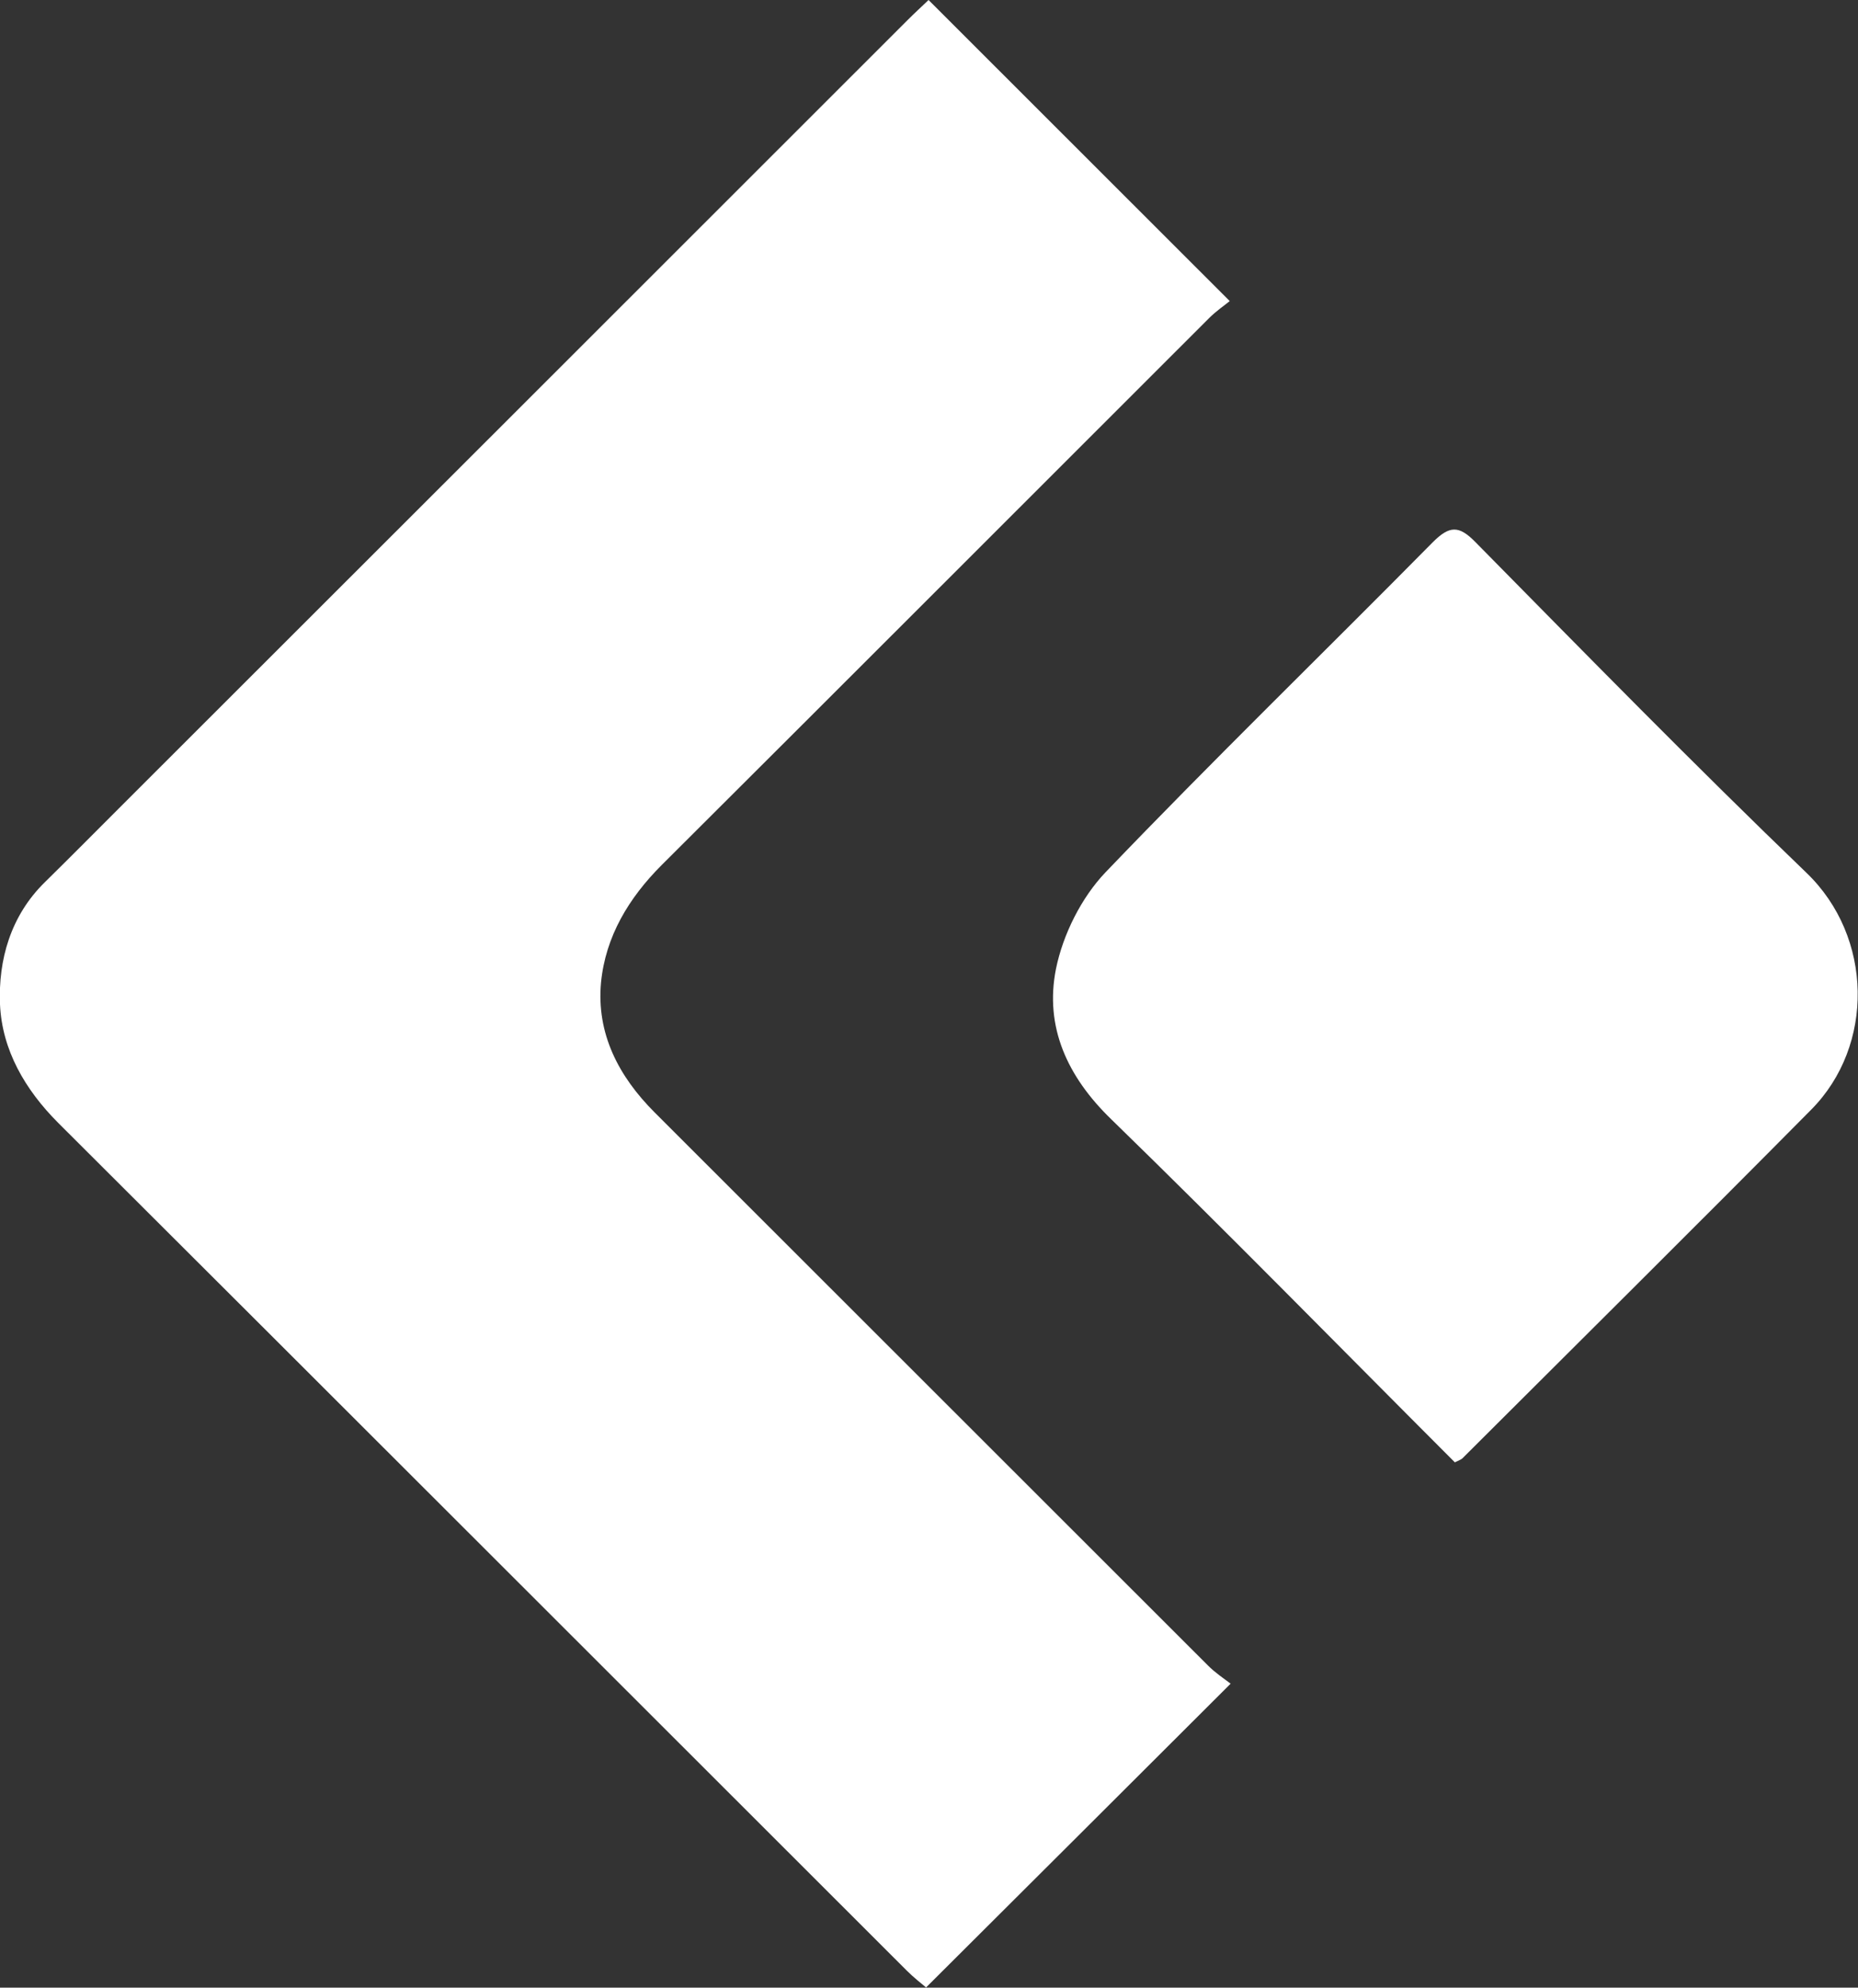
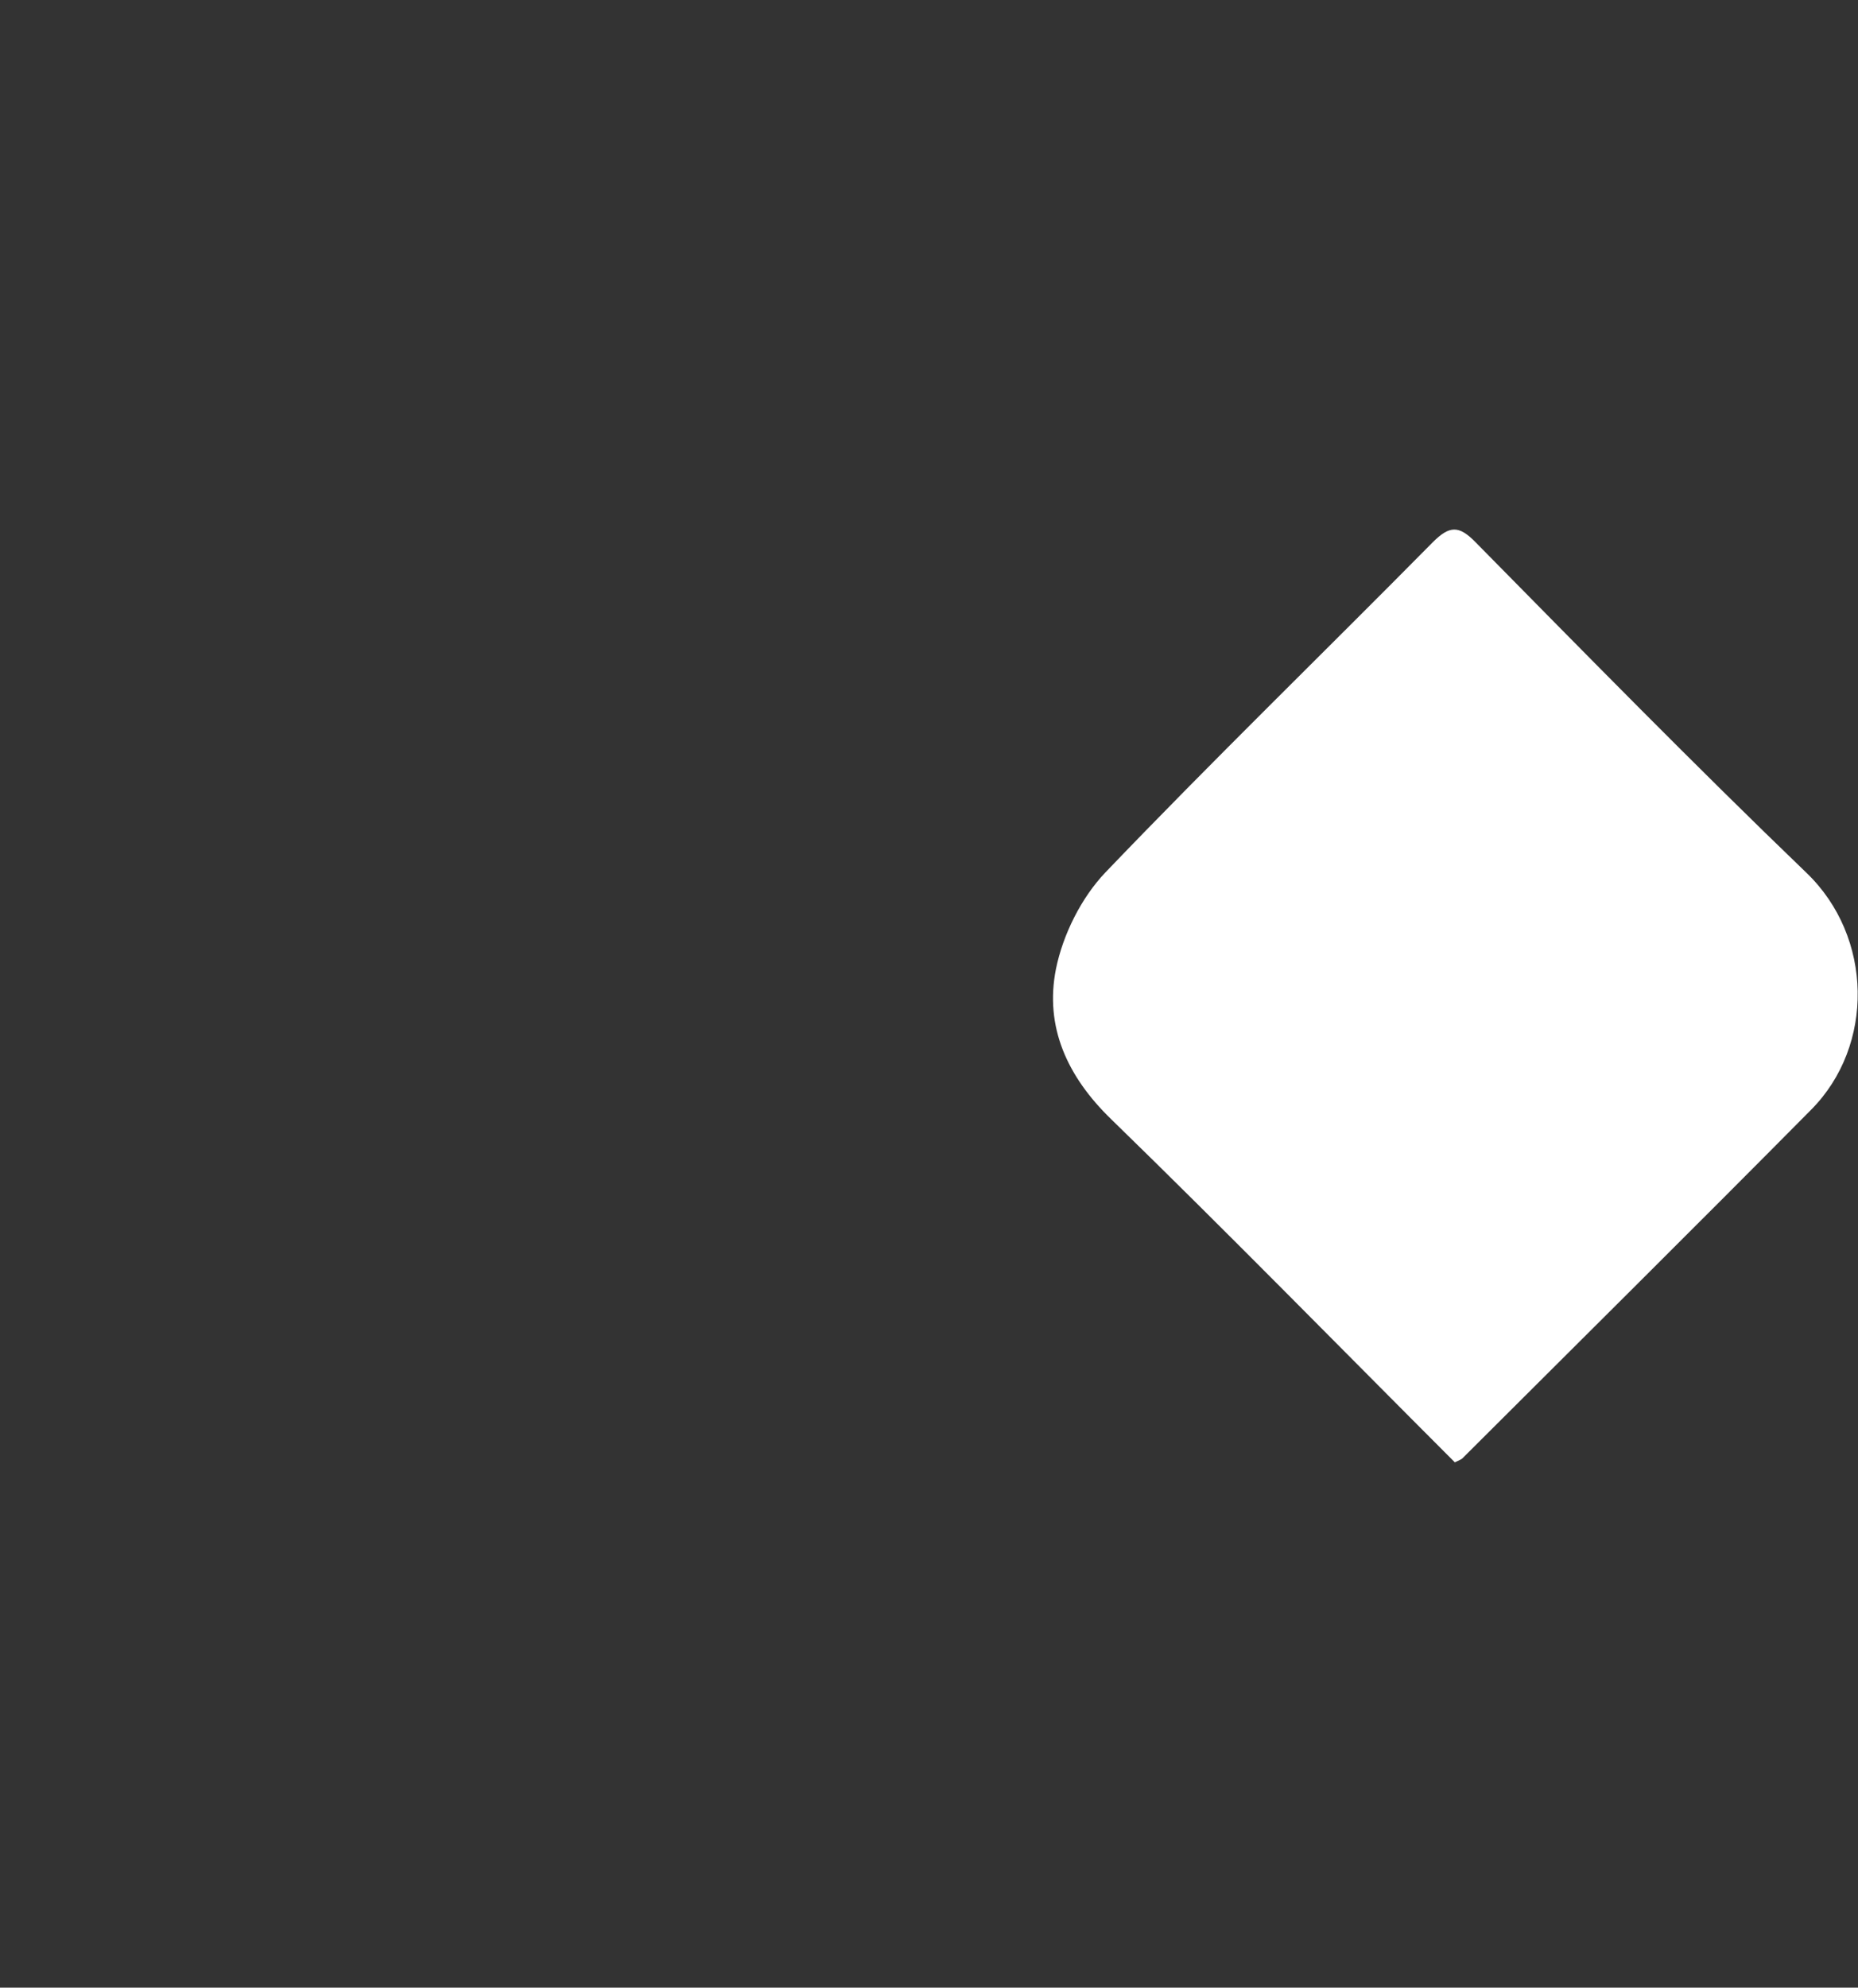
<svg xmlns="http://www.w3.org/2000/svg" id="Layer_2" viewBox="0 0 82.54 88.27">
  <rect x="0" y="0" width="82.54" height="88.27" fill="#333333" stroke="none" />
  <defs>
    <style>.cls-1{fill:#fff;}</style>
  </defs>
  <g id="Layer_1-2">
-     <path class="cls-1" d="m41.25,0c4.44,4.44,8.83,8.82,13.38,13.37-.23.19-.6.44-.91.75-8.11,8.1-16.21,16.21-24.33,24.3-1.46,1.46-2.49,3.17-2.69,5.21-.21,2.27.78,4.17,2.38,5.77,8.2,8.19,16.39,16.38,24.59,24.57.32.32.71.58,1,.8-4.57,4.56-8.99,8.97-13.53,13.49-.19-.16-.54-.43-.85-.74-12.57-12.55-25.12-25.11-37.7-37.65C1.11,48.39.09,46.63,0,44.6c-.08-1.97.47-3.93,1.99-5.42,1.11-1.09,2.2-2.19,3.3-3.29C16.97,24.23,28.64,12.56,40.31.9c.32-.32.66-.63.94-.9" />
    <path class="cls-1" d="m64.63,64.94c-5.11-5.11-10.13-10.24-15.27-15.24-1.95-1.89-2.96-4.1-2.45-6.67.31-1.53,1.13-3.17,2.2-4.29,4.76-4.97,9.7-9.76,14.54-14.66.74-.74,1.16-.76,1.9,0,4.86,4.93,9.71,9.88,14.7,14.68,2.97,2.85,3.03,7.68.21,10.52-5.14,5.19-10.33,10.33-15.5,15.49-.06.05-.14.08-.35.18" />
  </g>
</svg>